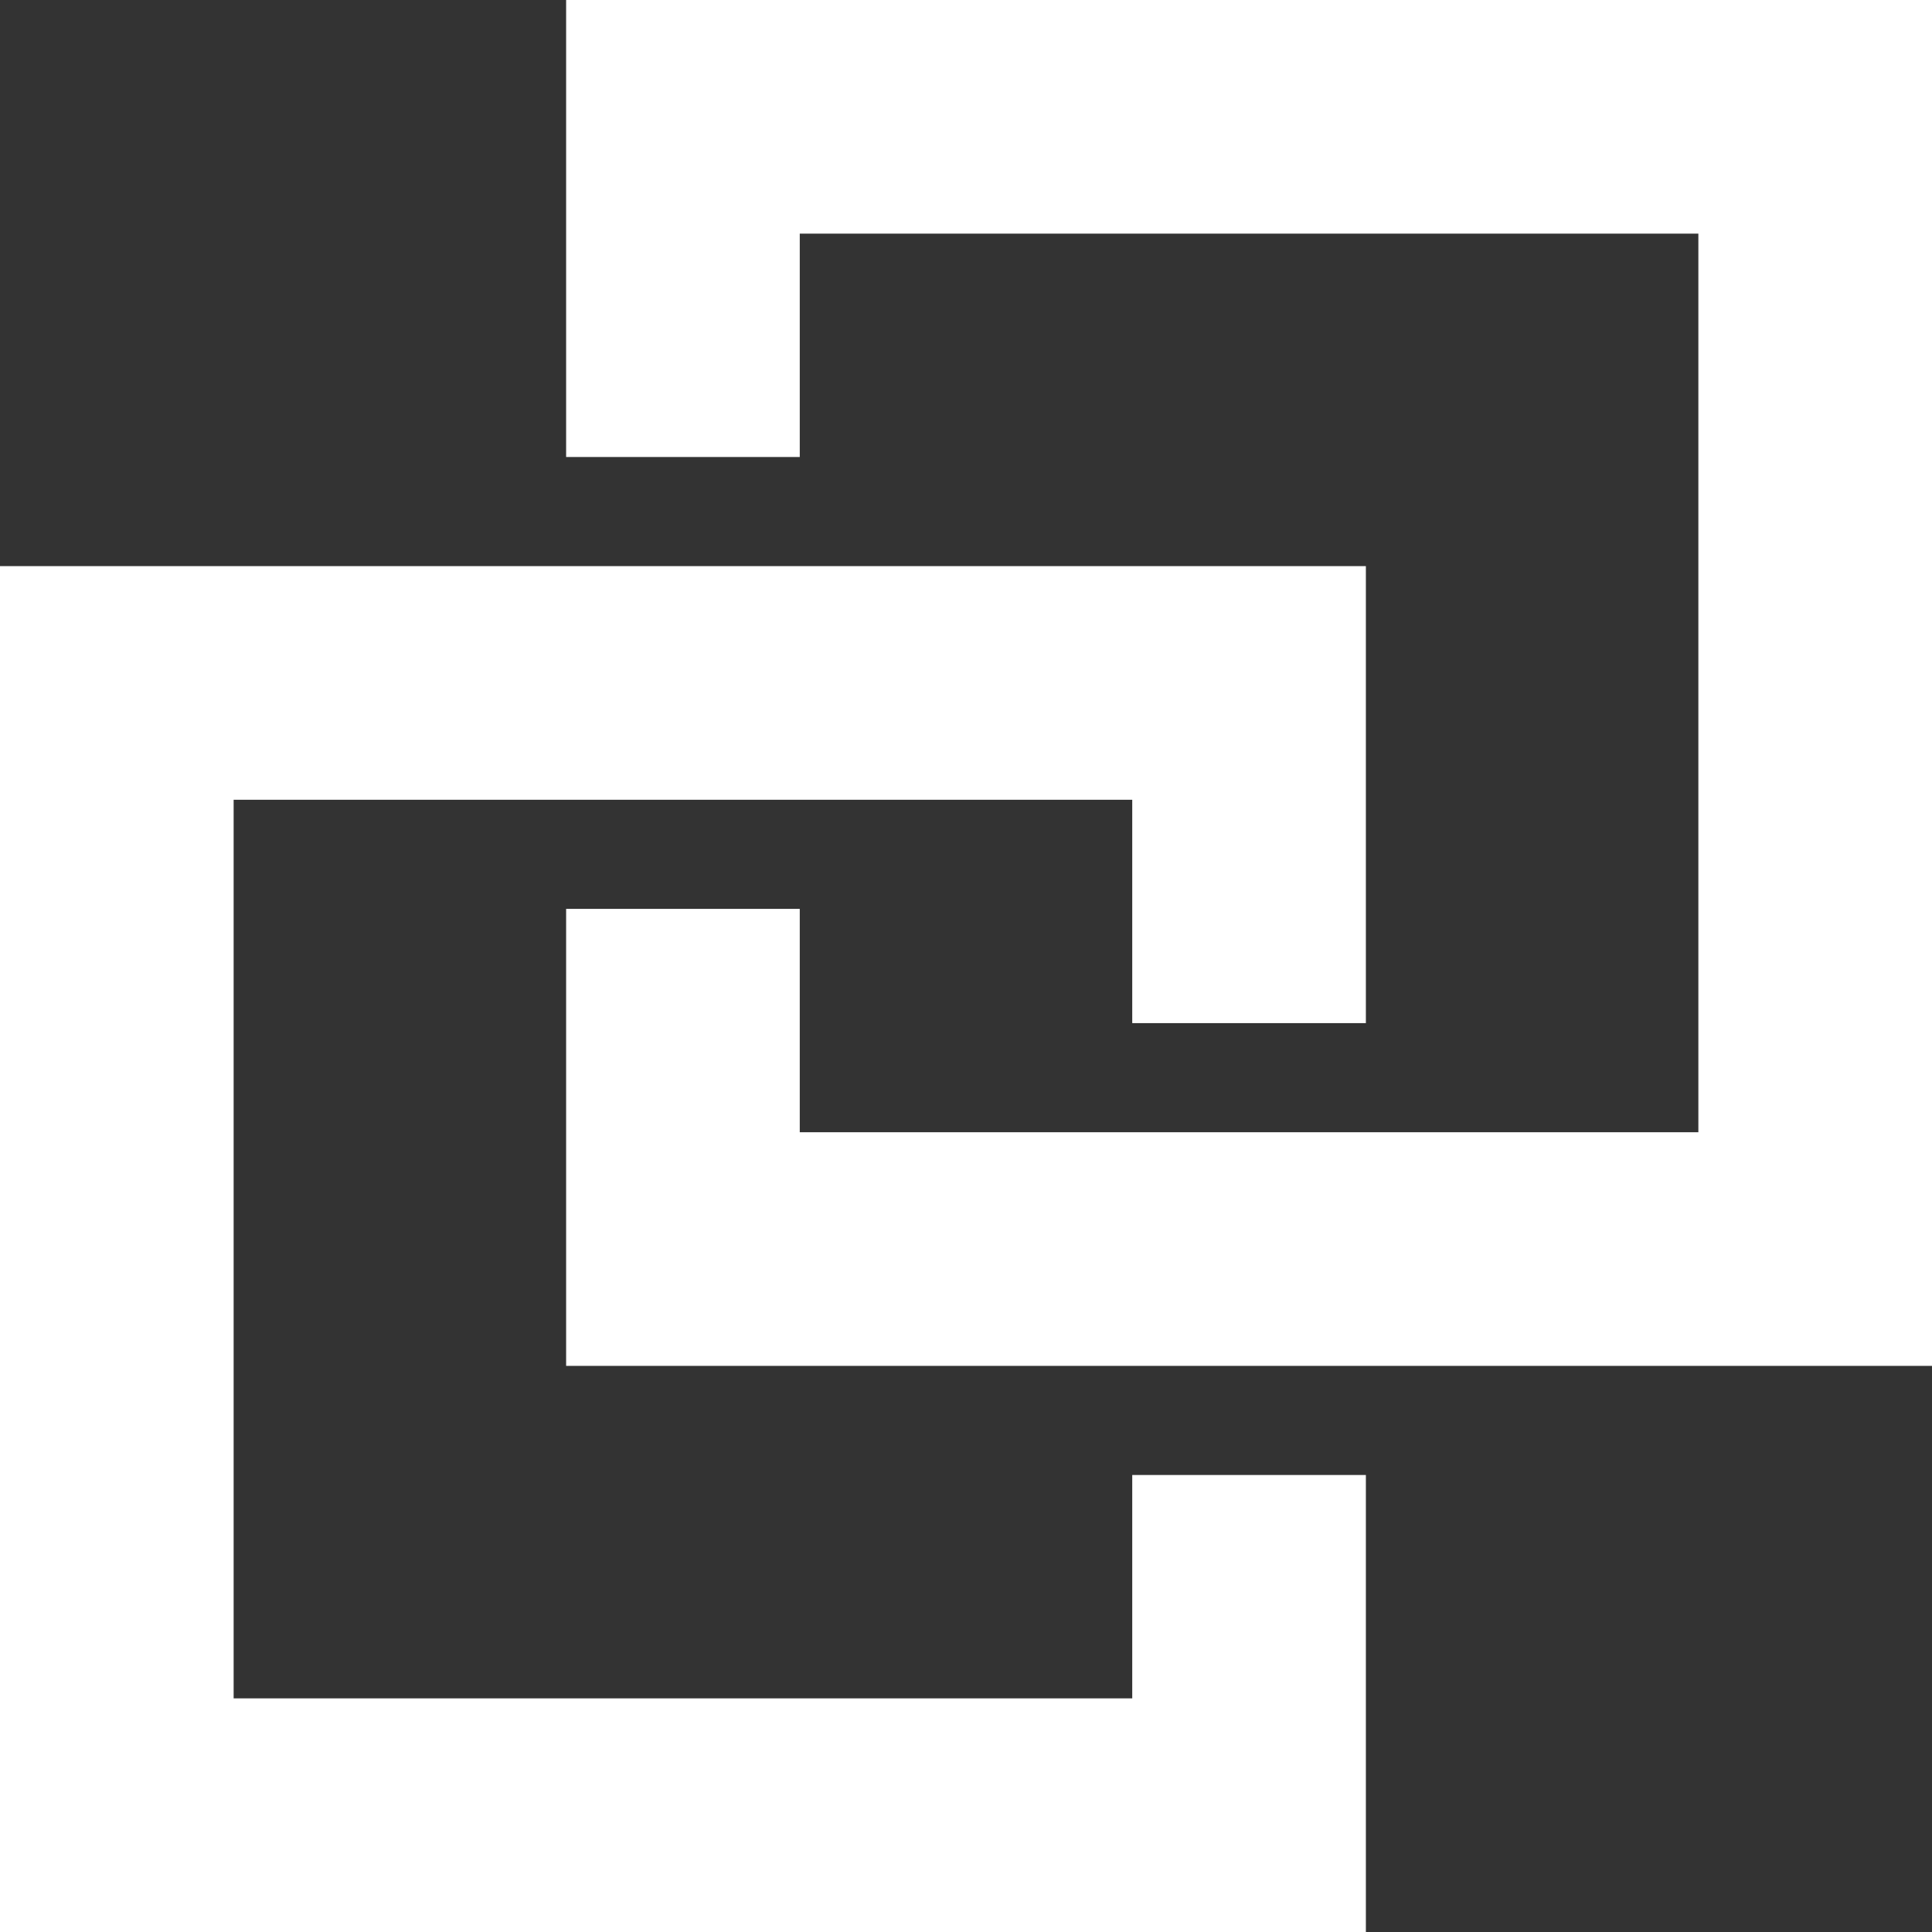
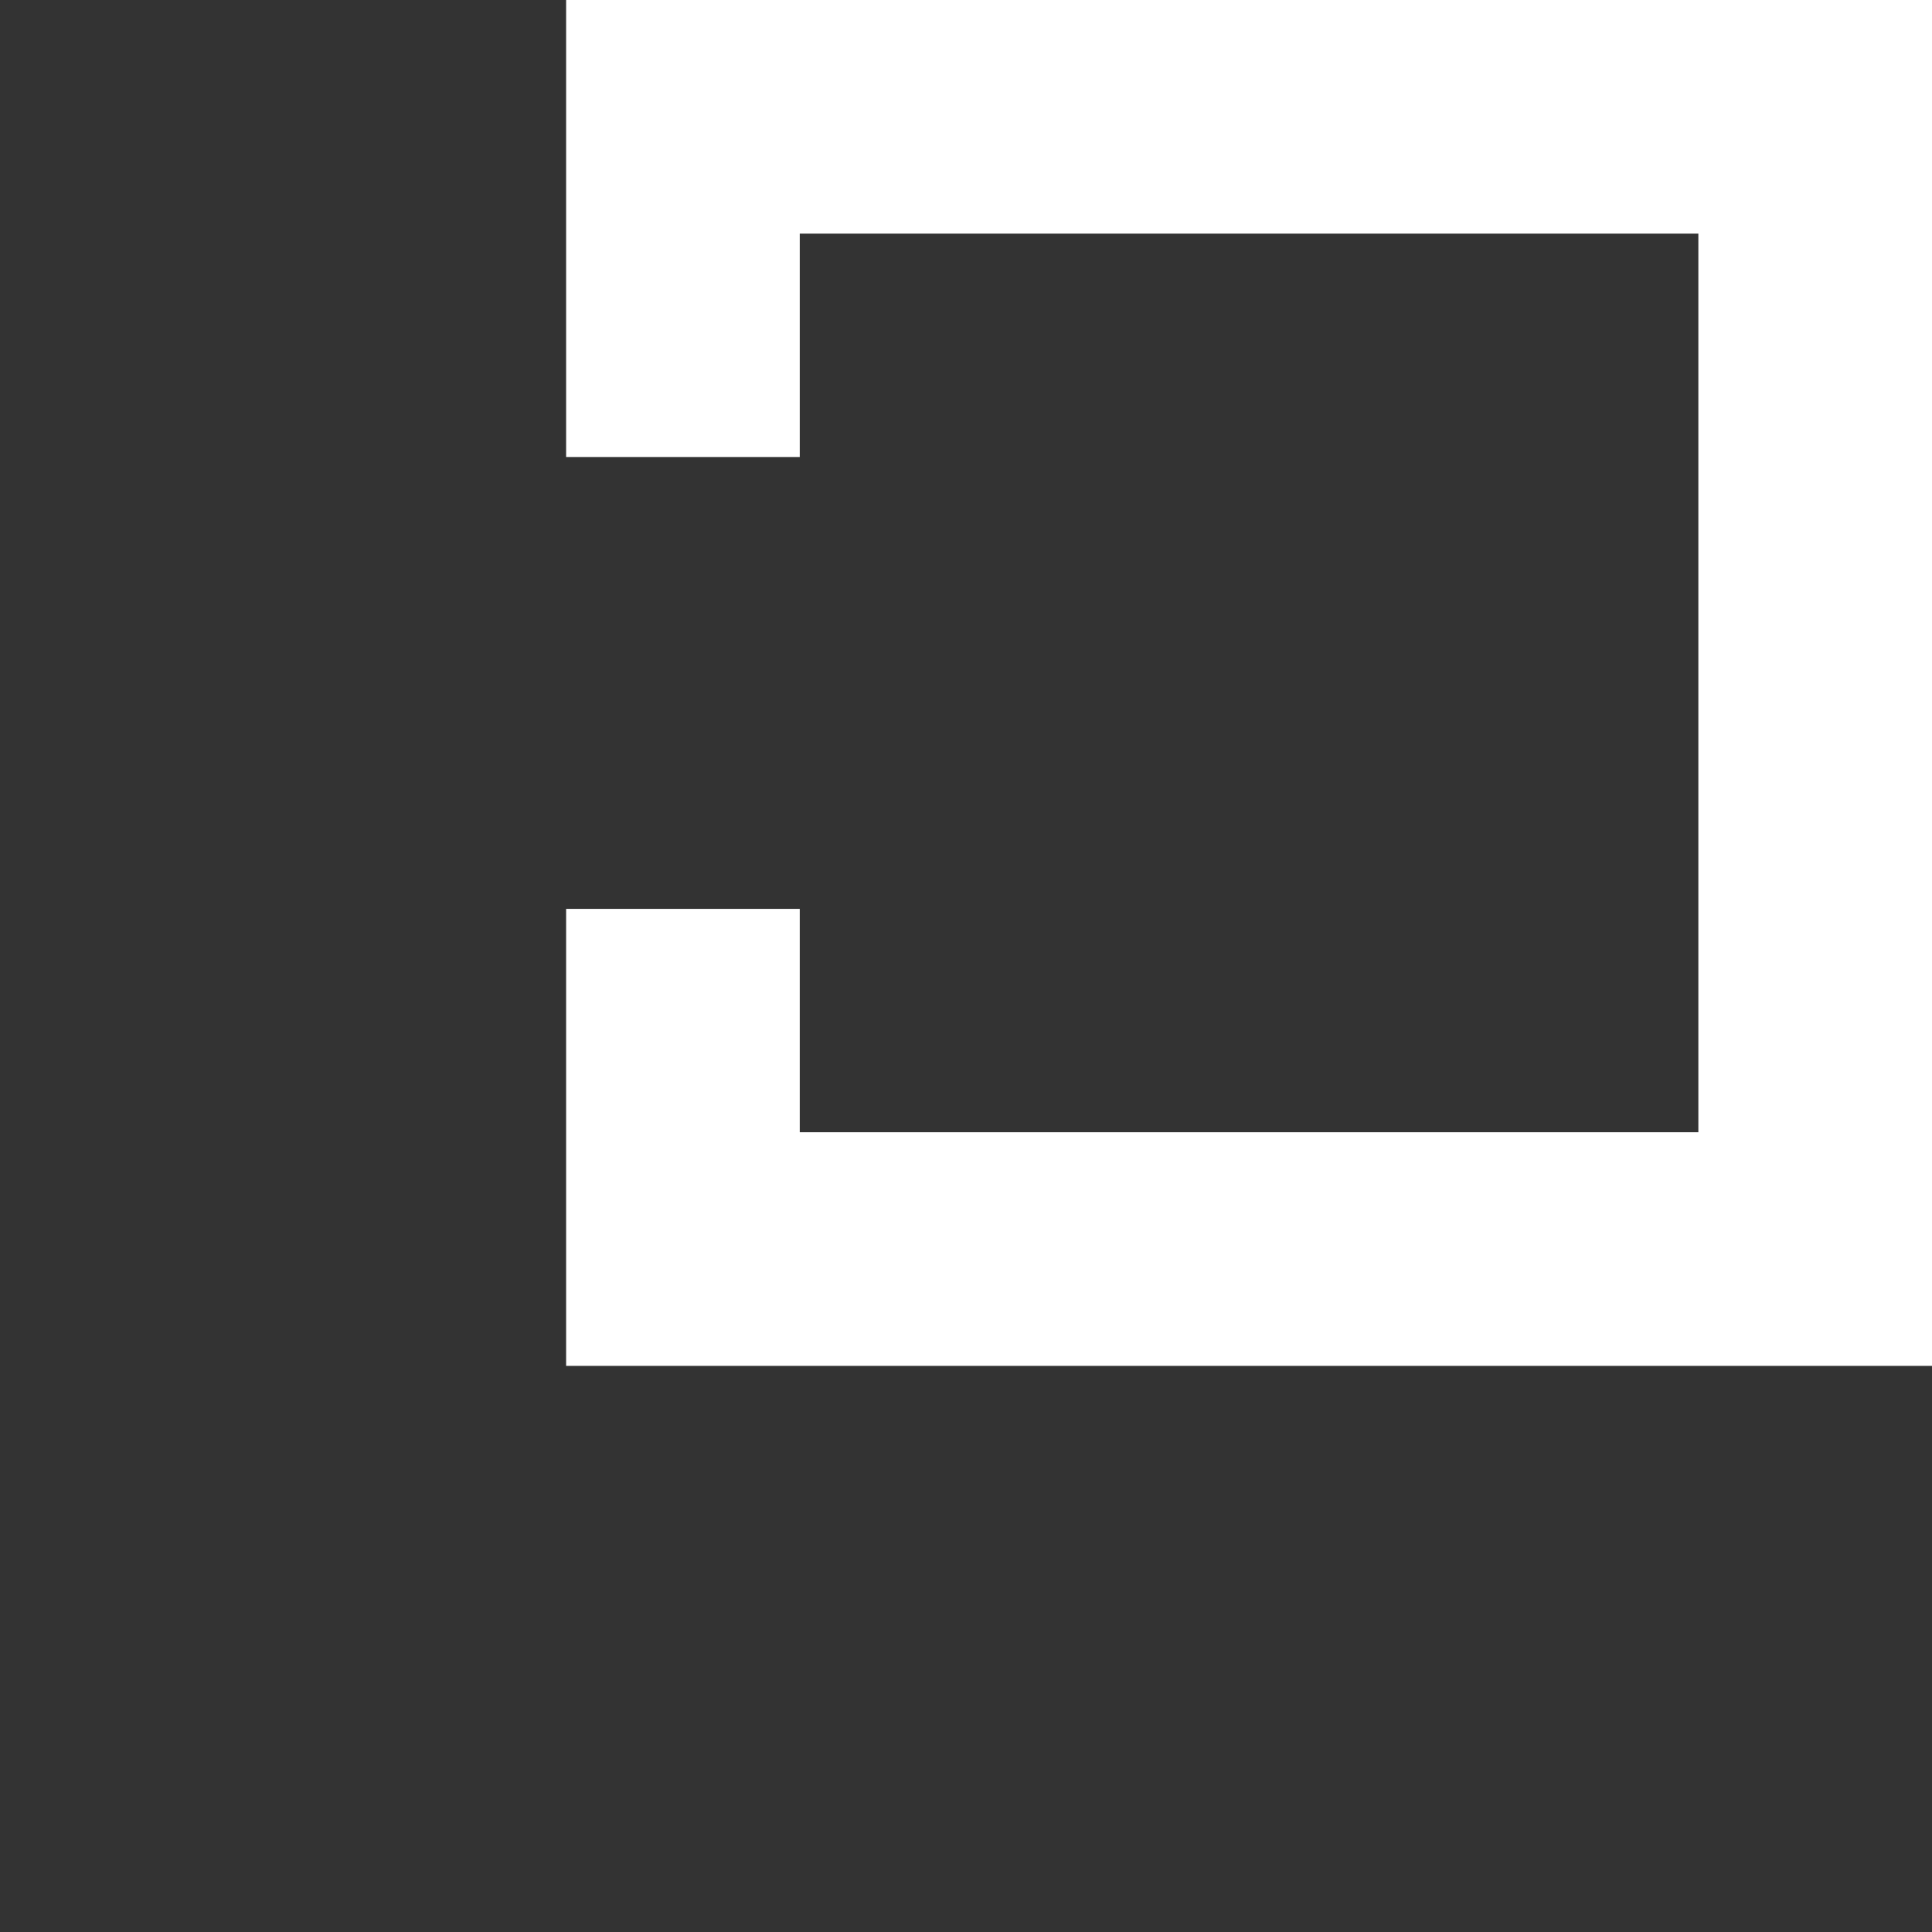
<svg xmlns="http://www.w3.org/2000/svg" version="1.1" id="Layer_1" x="0px" y="0px" viewBox="0 0 150.5 150.5" style="enable-background:new 0 0 150.5 150.5;" xml:space="preserve">
  <rect x="0" y="0" width="150.5" height="150.5" fill="#333333" stroke="none" />
  <style type="text/css"> .st0{fill:#FFFFFF;} </style>
  <polygon class="st0" points="44.1,0 44.1,35.6 62.3,35.6 62.3,18.2 132.3,18.2 132.3,88.2 62.3,88.2 62.3,70.8 44.1,70.8 44.1,106.4 150.5,106.4 150.5,0 " />
-   <polygon class="st0" points="0,44.1 0,150.5 106.4,150.5 106.4,114.9 88.2,114.9 88.2,132.3 18.2,132.3 18.2,62.3 88.2,62.3 88.2,79.7 106.4,79.7 106.4,44.1 " />
</svg>